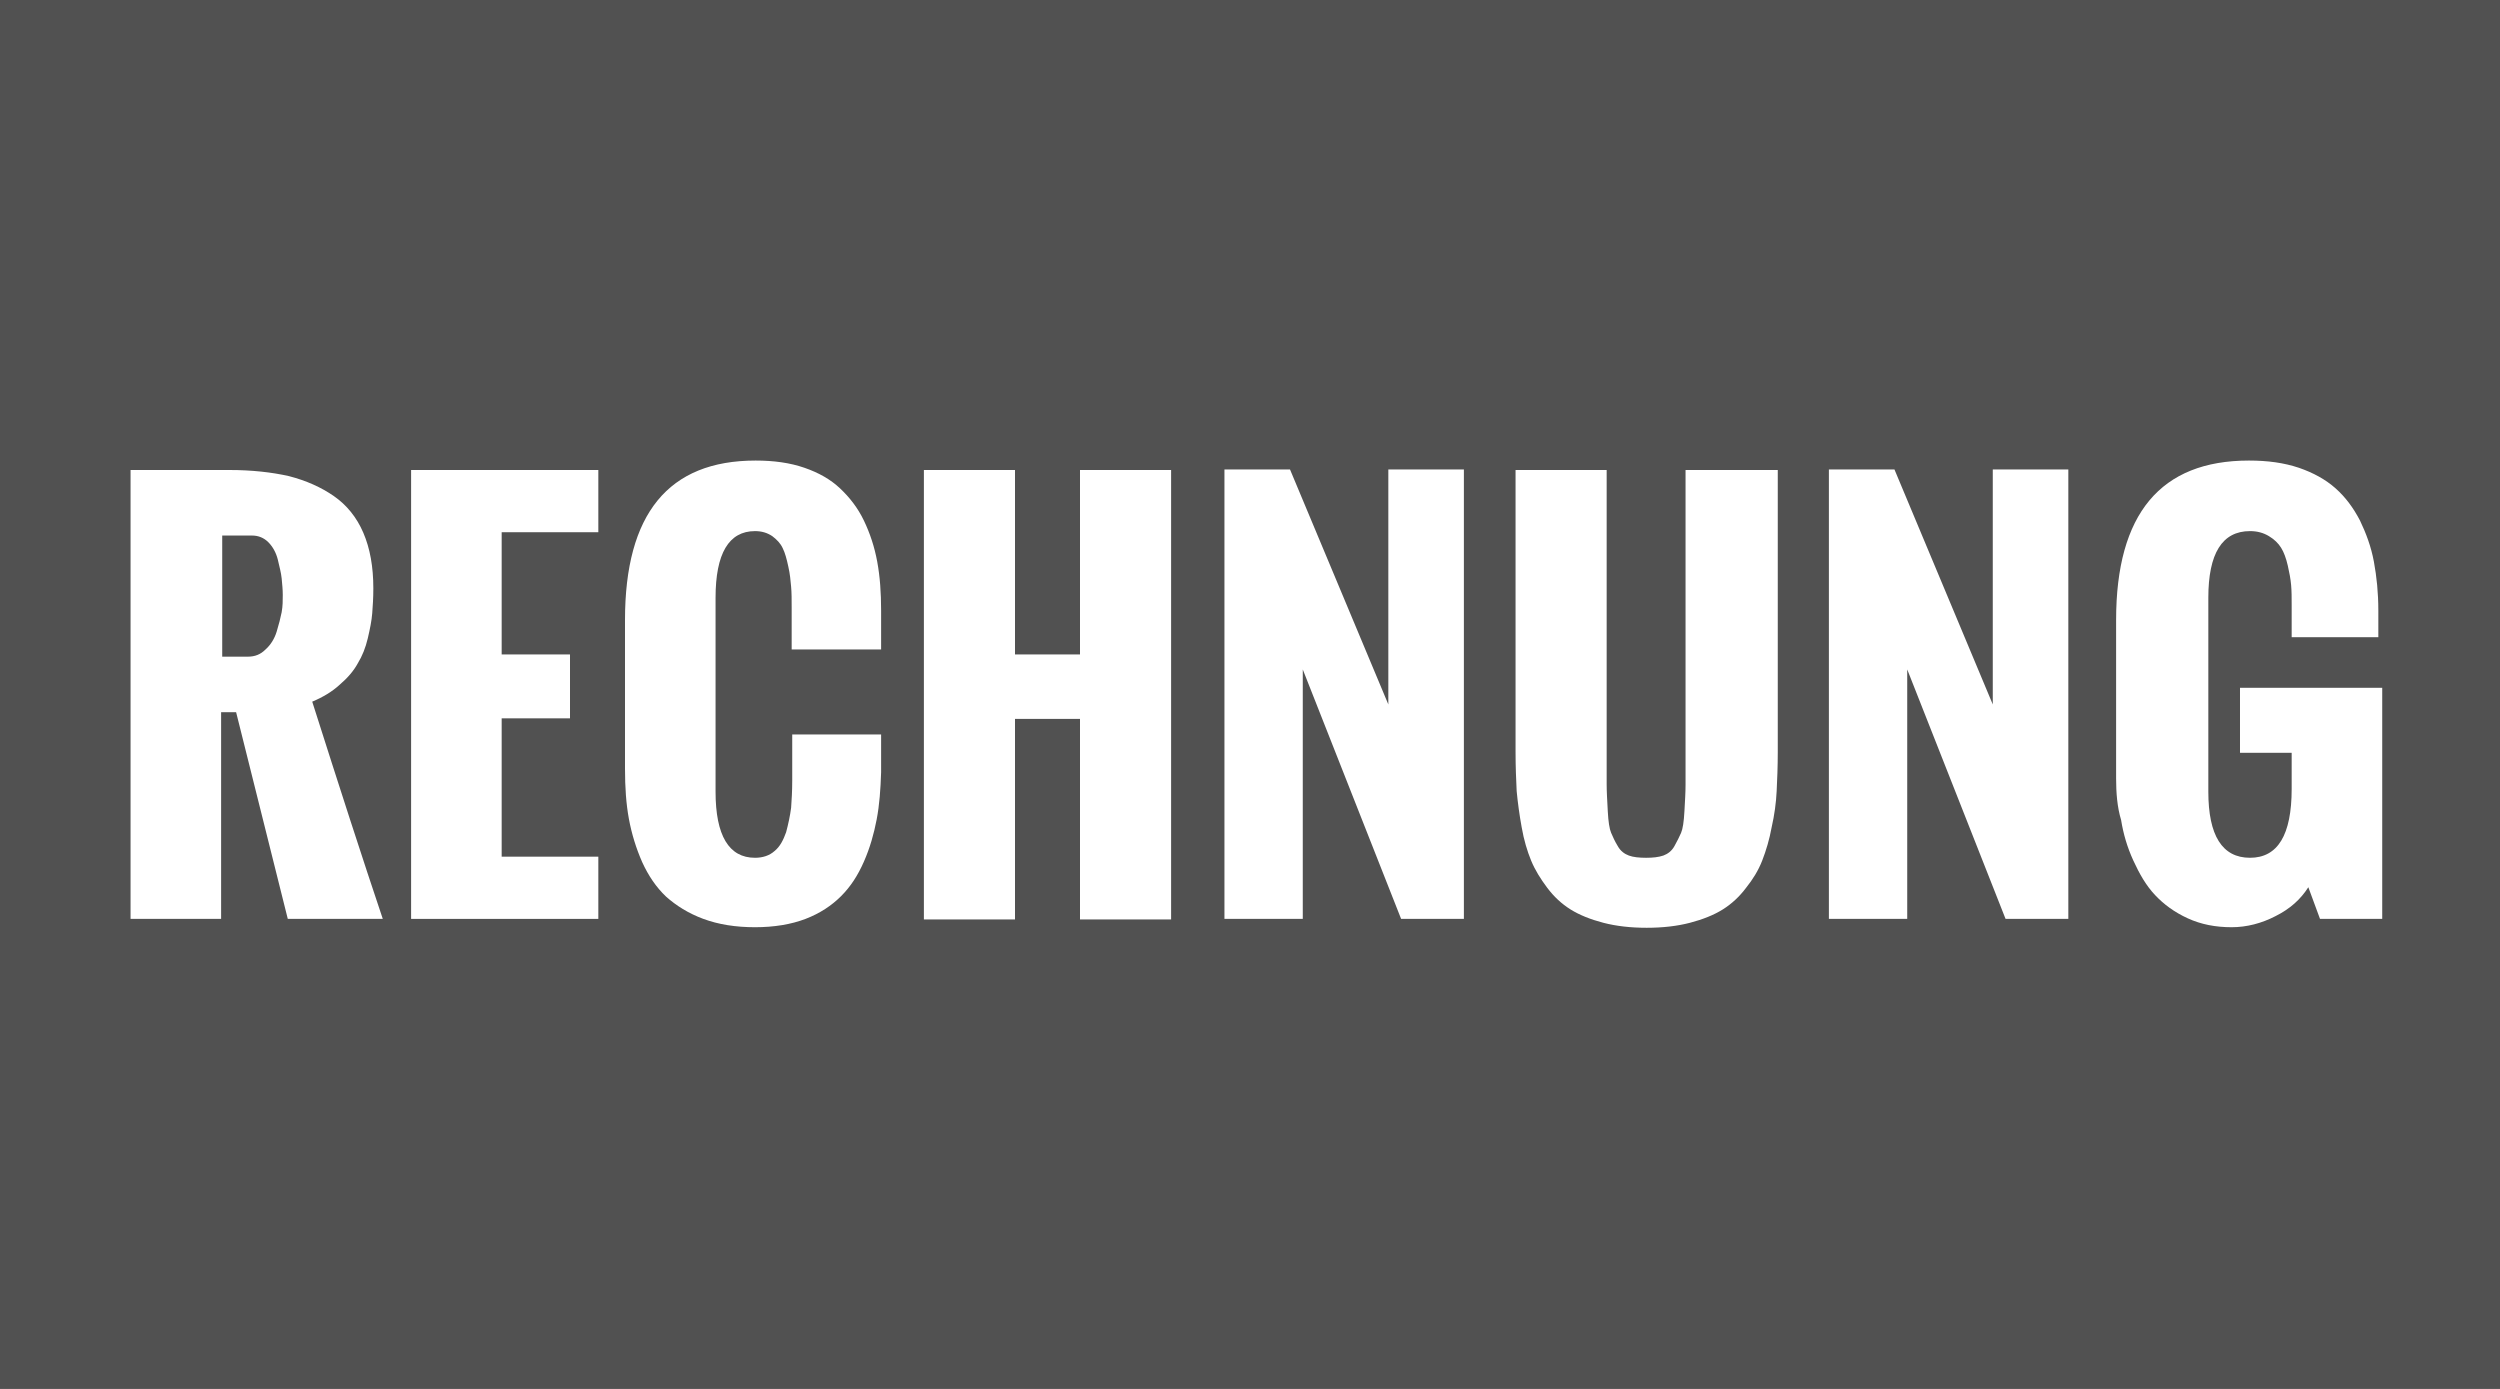
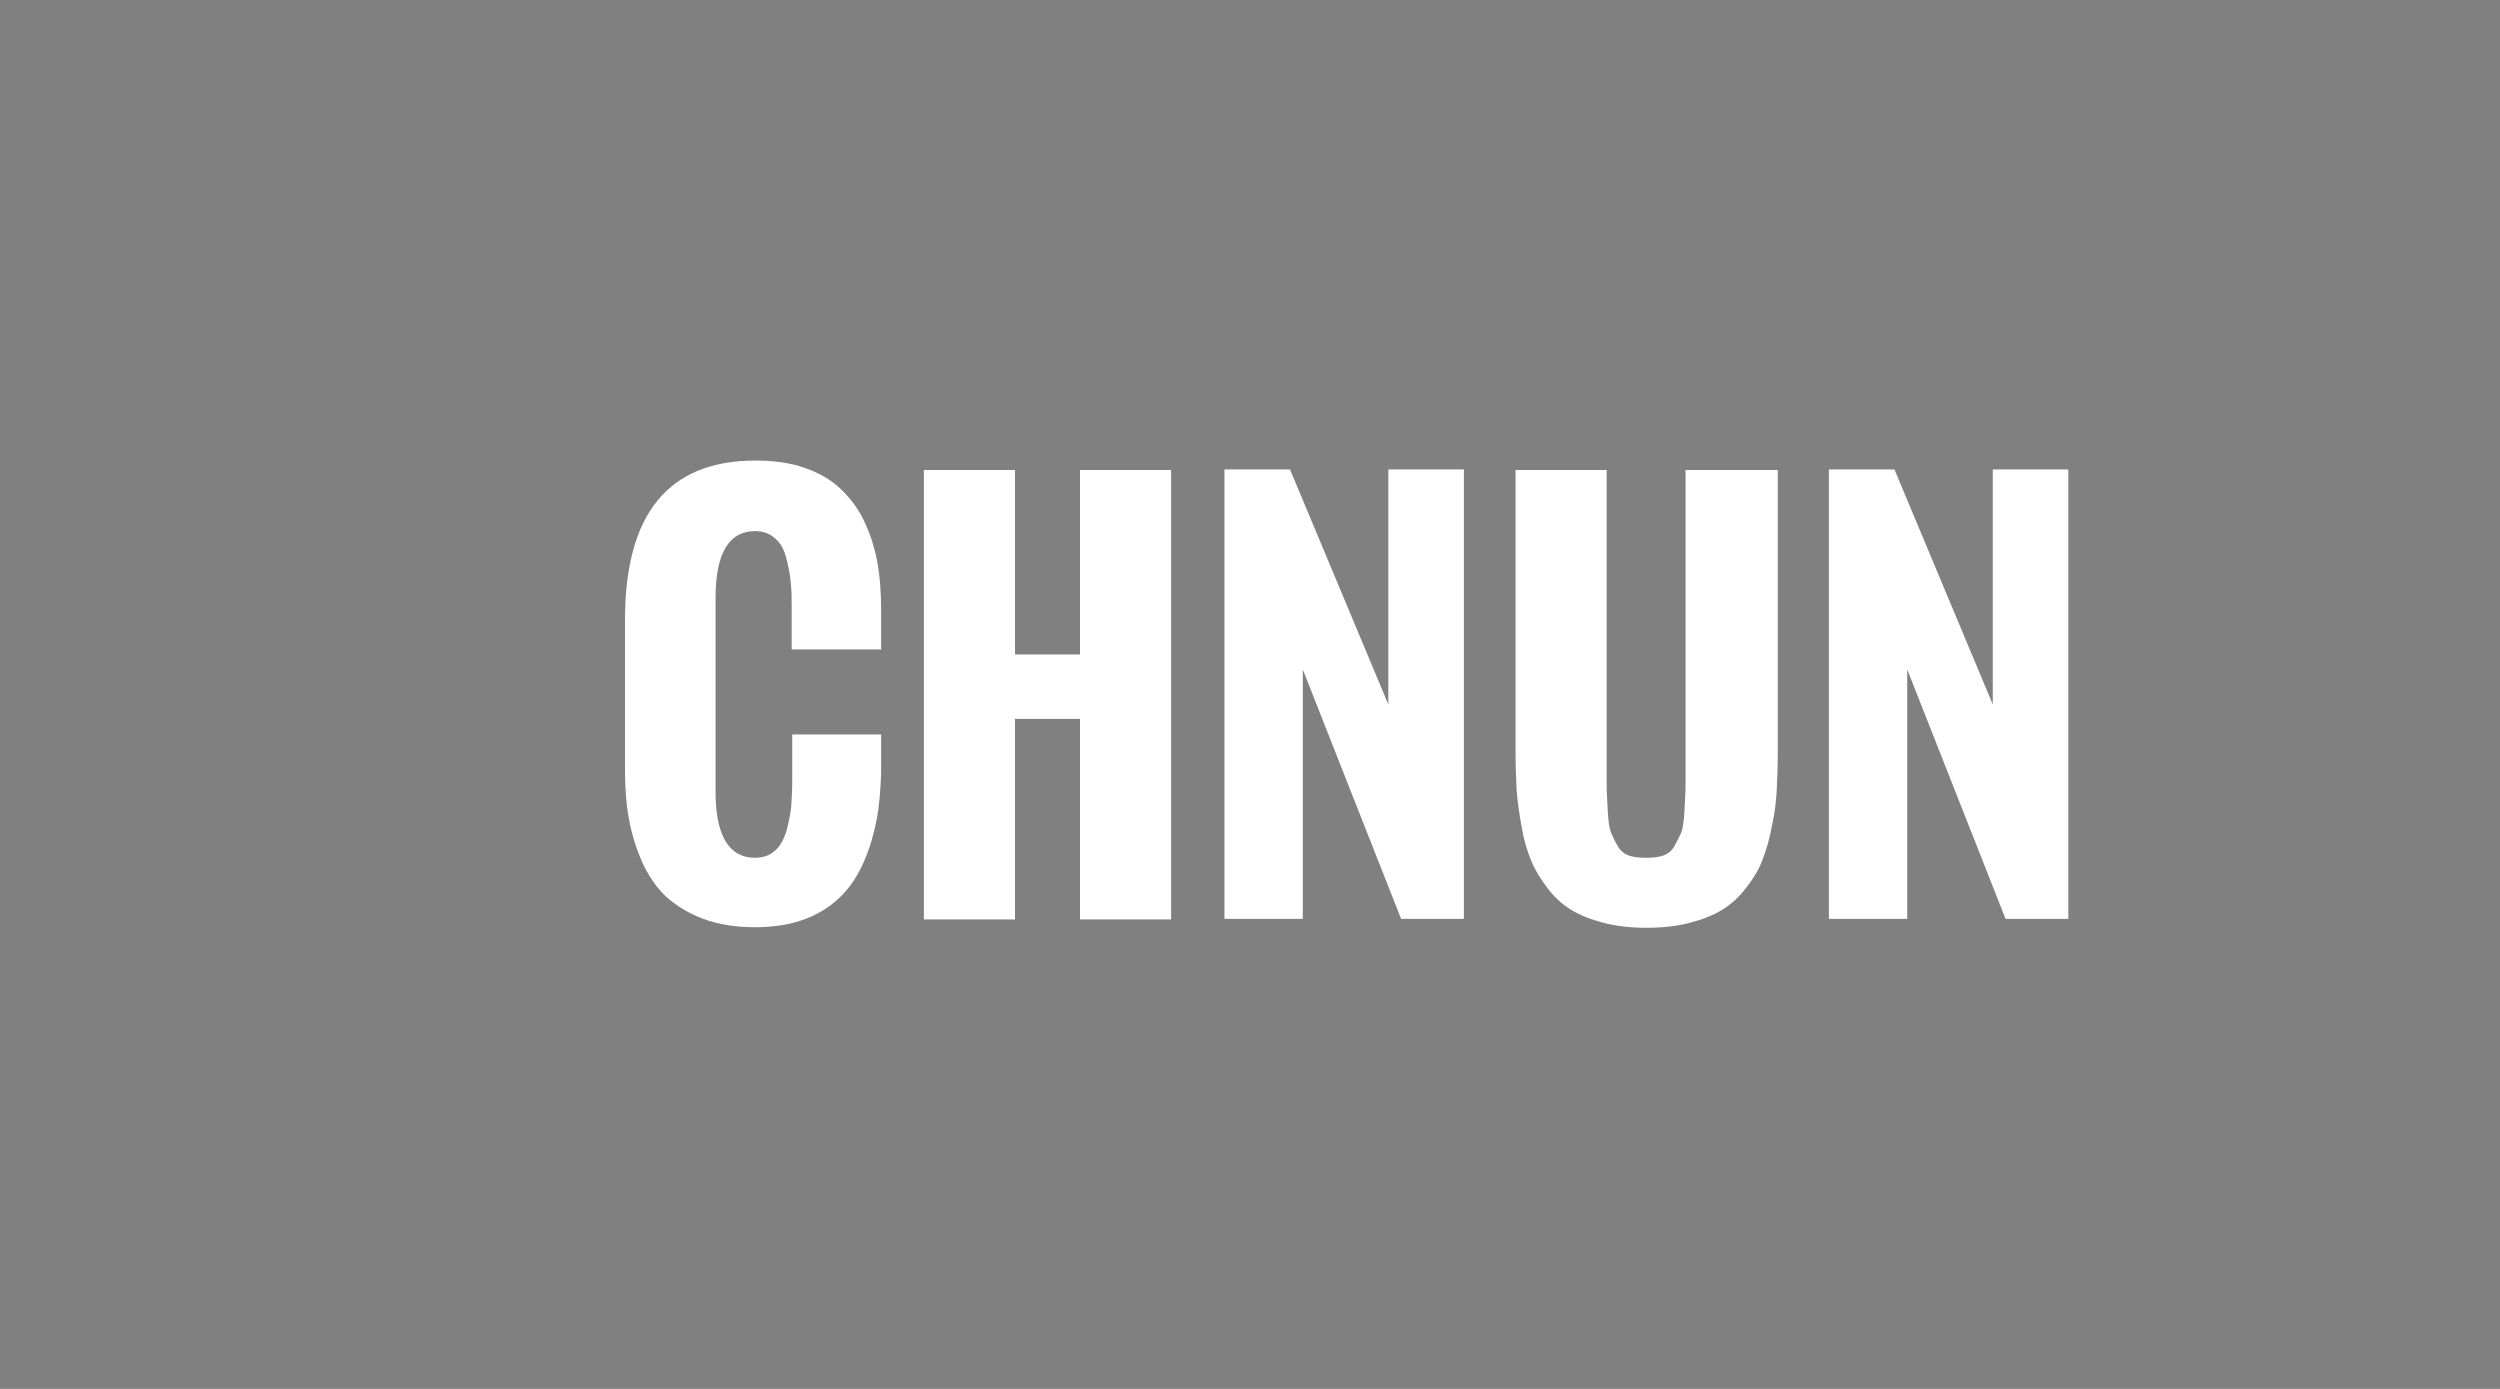
<svg xmlns="http://www.w3.org/2000/svg" width="450" height="250">
  <rect width="100%" height="100%" fill="#808080" stroke="none" />
  <style type="text/css">.st0{fill:#515151;}
	.st1{fill:#FFFFFF;}</style>
  <title>Zeichenfläche 1</title>
  <g>
    <title>background</title>
    <rect fill="none" id="canvas_background" height="602" width="802" y="-1" x="-1" />
  </g>
  <g>
    <title>Layer 1</title>
-     <path id="svg_1" d="m450,250l-450,0l0,-250l450,0l0,250z" class="st0" />
    <g id="svg_2">
-       <path id="svg_3" d="m23.5,165.4l0,-80.8l17.8,0c4,0 7.6,0.4 10.7,1.1c3.1,0.8 5.8,2 8.1,3.6c2.3,1.6 4.1,3.8 5.3,6.6c1.2,2.8 1.8,6.1 1.8,10c0,1.7 -0.1,3.2 -0.2,4.5c-0.1,1.3 -0.4,2.8 -0.8,4.5c-0.4,1.7 -1,3.2 -1.8,4.5c-0.7,1.3 -1.8,2.6 -3.2,3.8c-1.4,1.3 -3.1,2.3 -5,3.1c4.9,15.4 9.1,28.4 12.7,39.1l-17.1,0l-9.3,-37.2l-2.7,0l0,37.2l-16.3,0zm16.4,-47.2l4.7,0c1.3,0 2.3,-0.4 3.2,-1.3c0.9,-0.8 1.6,-1.9 2,-3.2c0.4,-1.3 0.7,-2.5 0.9,-3.5c0.2,-1.1 0.2,-2.1 0.2,-3.1c0,-1 -0.1,-1.9 -0.2,-3c-0.1,-1 -0.4,-2.1 -0.7,-3.4c-0.3,-1.2 -0.9,-2.3 -1.7,-3.1c-0.8,-0.8 -1.8,-1.2 -2.9,-1.2l-5.4,0l0,21.8l-0.1,0z" class="st1" />
-       <path id="svg_4" d="m74,165.4l0,-80.8l33.7,0l0,11.2l-17.4,0l0,22l12.3,0l0,11.5l-12.3,0l0,24.9l17.4,0l0,11.2l-33.7,0z" class="st1" />
      <path id="svg_5" d="m112.5,138.4l0,-26.8c0,-19.1 7.8,-28.7 23.5,-28.7c3.3,0 6.2,0.4 8.8,1.3c2.6,0.9 4.7,2.1 6.4,3.7c1.7,1.6 3.2,3.5 4.3,5.8c1.1,2.3 1.9,4.7 2.4,7.4c0.5,2.7 0.7,5.6 0.7,8.8l0,7l-16.1,0l0,-7.5c0,-1.5 0,-2.7 -0.1,-3.8c-0.1,-1.1 -0.2,-2.3 -0.5,-3.6c-0.3,-1.4 -0.6,-2.5 -1,-3.3c-0.4,-0.9 -1.1,-1.6 -1.9,-2.2c-0.9,-0.6 -1.9,-0.9 -3.1,-0.9c-4.7,0 -7.1,4 -7.1,12l0,34.9c0,7.9 2.4,11.9 7.1,11.9c1.4,0 2.6,-0.4 3.5,-1.2c1,-0.8 1.6,-2 2.1,-3.4c0.4,-1.5 0.7,-2.9 0.9,-4.4c0.1,-1.4 0.2,-3 0.2,-4.9l0,-8.3l16,0l0,6.8c-0.1,3.1 -0.3,5.9 -0.8,8.5s-1.2,5.1 -2.3,7.6c-1.1,2.5 -2.4,4.5 -4.1,6.2c-1.7,1.7 -3.8,3.1 -6.4,4.1c-2.6,1 -5.7,1.5 -9.1,1.5c-3.5,0 -6.6,-0.5 -9.3,-1.5c-2.7,-1 -4.9,-2.4 -6.7,-4c-1.8,-1.7 -3.2,-3.8 -4.3,-6.2c-1.1,-2.5 -1.9,-5.1 -2.4,-7.8c-0.5,-2.7 -0.7,-5.7 -0.7,-9z" class="st1" />
      <path id="svg_6" d="m166.3,165.4l0,-80.8l16.4,0l0,33.2l11.7,0l0,-33.2l16.4,0l0,80.9l-16.4,0l0,-36.1l-11.7,0l0,36.1l-16.4,0l0,-0.1z" class="st1" />
      <path id="svg_7" d="m220.4,165.4l0,-80.9l11.8,0l17.7,42.3l0,-42.3l13.6,0l0,80.9l-11.3,0l-17.7,-44.9l0,44.9l-14.1,0z" class="st1" />
      <path id="svg_8" d="m272.8,135.4l0,-50.8l16.4,0l0,50.3c0,2.9 0,5 0,6.3c0,1.3 0.1,2.9 0.2,4.8c0.1,1.9 0.3,3.2 0.6,3.9c0.3,0.7 0.7,1.6 1.2,2.4c0.5,0.9 1.2,1.4 2,1.7c0.8,0.3 1.9,0.4 3.1,0.4s2.2,-0.1 3.1,-0.4c0.8,-0.3 1.5,-0.8 2,-1.7s0.9,-1.7 1.2,-2.4c0.3,-0.7 0.5,-2 0.6,-3.9c0.1,-1.8 0.2,-3.4 0.2,-4.7c0,-1.3 0,-3.3 0,-6.2c0,-0.1 0,-0.2 0,-0.3l0,-50.2l16.6,0l0,50.8c0,2.6 -0.1,4.9 -0.2,7c-0.1,2.1 -0.4,4.3 -0.9,6.5c-0.4,2.2 -1,4.2 -1.7,6s-1.7,3.4 -2.9,4.9c-1.2,1.6 -2.6,2.9 -4.2,3.9s-3.6,1.8 -5.9,2.4c-2.3,0.6 -4.9,0.9 -7.8,0.9c-2.9,0 -5.5,-0.3 -7.8,-0.9c-2.3,-0.6 -4.3,-1.4 -5.9,-2.4c-1.6,-1 -3,-2.3 -4.2,-3.9c-1.2,-1.6 -2.2,-3.2 -2.9,-4.9c-0.7,-1.7 -1.3,-3.7 -1.7,-6c-0.4,-2.2 -0.7,-4.4 -0.9,-6.5c-0.1,-2.1 -0.2,-4.4 -0.2,-7z" class="st1" />
      <path id="svg_9" d="m329.2,165.4l0,-80.9l11.8,0l17.7,42.3l0,-42.3l13.6,0l0,80.9l-11.3,0l-17.7,-44.9l0,44.9l-14.1,0z" class="st1" />
-       <path id="svg_10" d="m380.9,140.1l0,-28.5c0,-19.1 8,-28.7 23.9,-28.7c3.4,0 6.3,0.4 9,1.3c2.6,0.9 4.8,2.1 6.6,3.7c1.8,1.6 3.2,3.5 4.4,5.8c1.1,2.3 2,4.7 2.5,7.4c0.5,2.7 0.8,5.6 0.8,8.8l0,4.8l-15.6,0l0,-5.7c0,-1.4 0,-2.6 -0.1,-3.7c-0.1,-1.1 -0.3,-2.2 -0.6,-3.5c-0.3,-1.3 -0.7,-2.4 -1.2,-3.2c-0.5,-0.8 -1.2,-1.5 -2.2,-2.1c-1,-0.6 -2.1,-0.9 -3.4,-0.9c-5,0 -7.5,4 -7.5,12l0,34.9c0,7.9 2.5,11.9 7.5,11.9c5,0 7.5,-4.1 7.5,-12.4l0,-6.5l-9.3,0l0,-11.7l25.6,0l0,41.6l-11.2,0l-2.1,-5.7c-1.4,2.2 -3.3,3.9 -5.9,5.2c-2.5,1.3 -5.2,2 -7.9,2c-2.9,0 -5.5,-0.5 -7.9,-1.6c-2.4,-1.1 -4.3,-2.5 -5.9,-4.2s-2.8,-3.8 -3.9,-6.2s-1.8,-4.8 -2.2,-7.3c-0.7,-2.3 -0.9,-4.9 -0.9,-7.5z" class="st1" />
    </g>
  </g>
</svg>